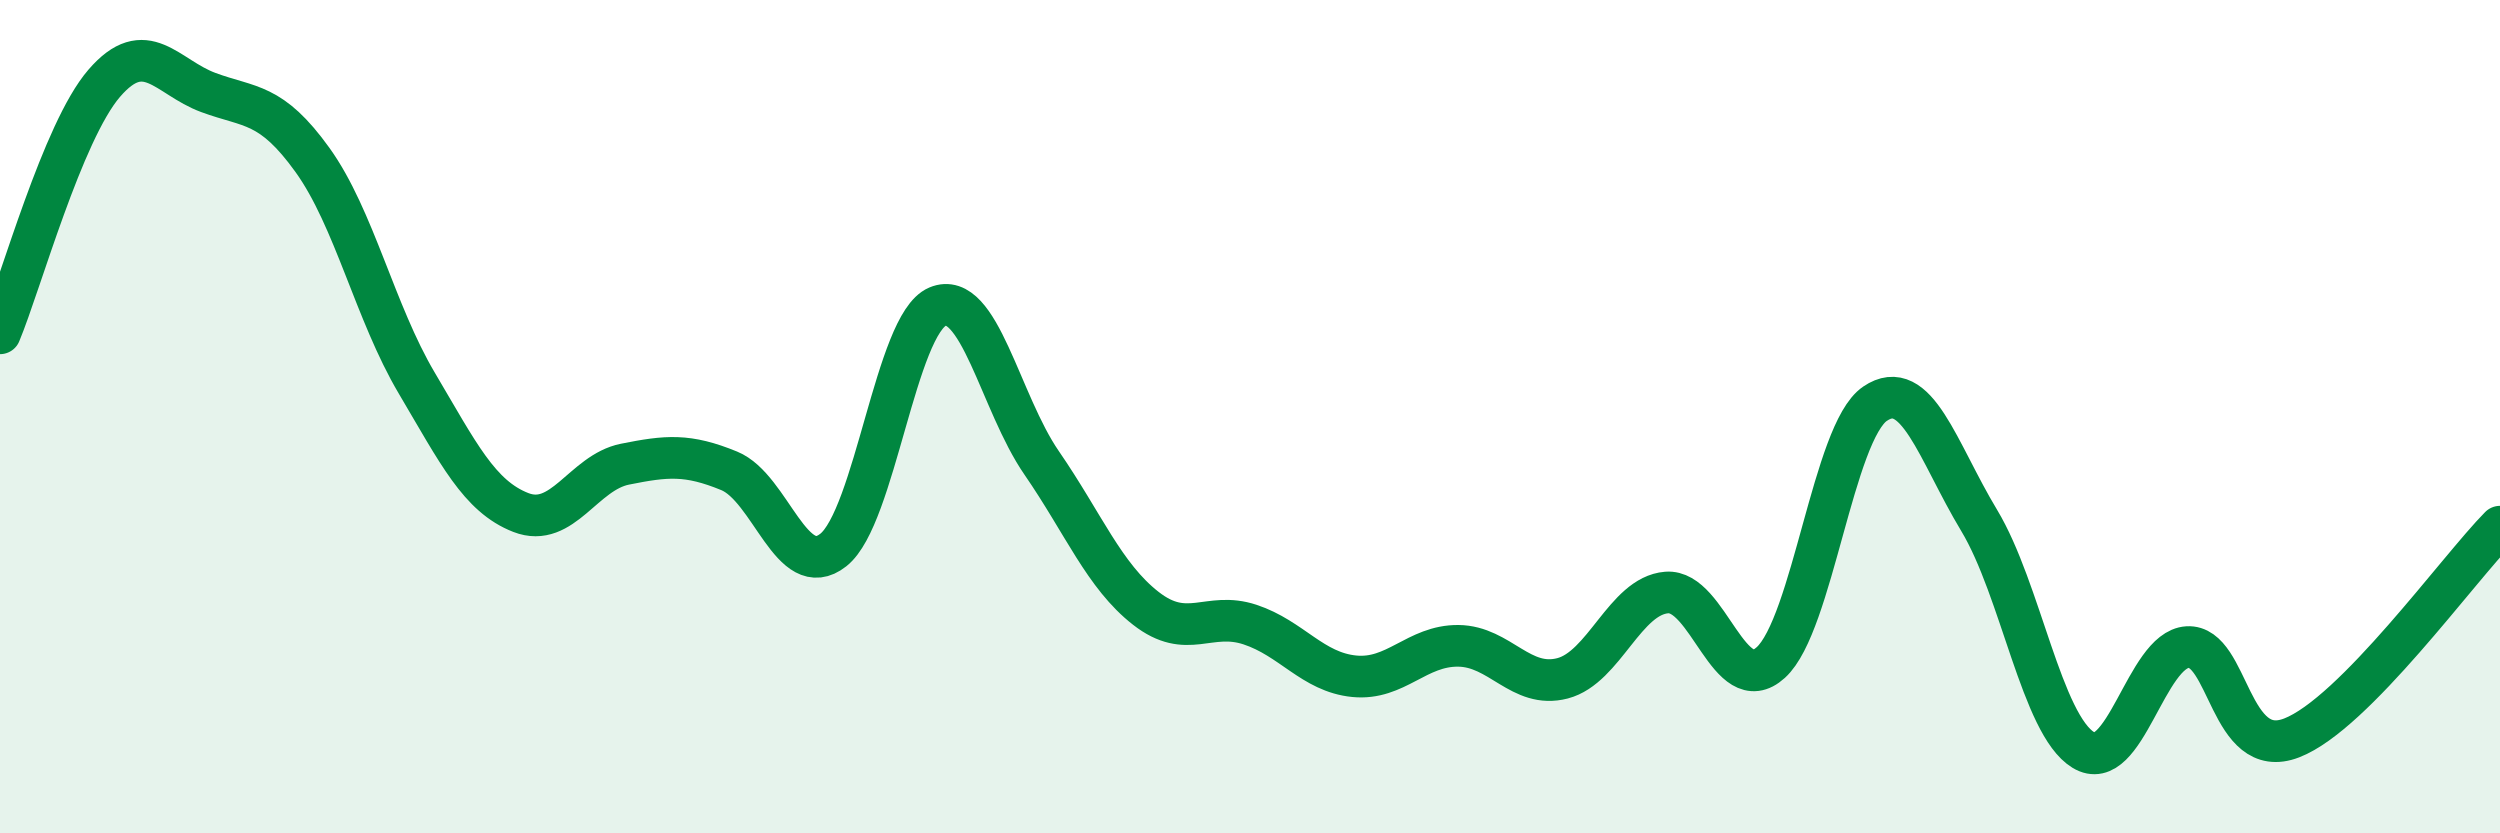
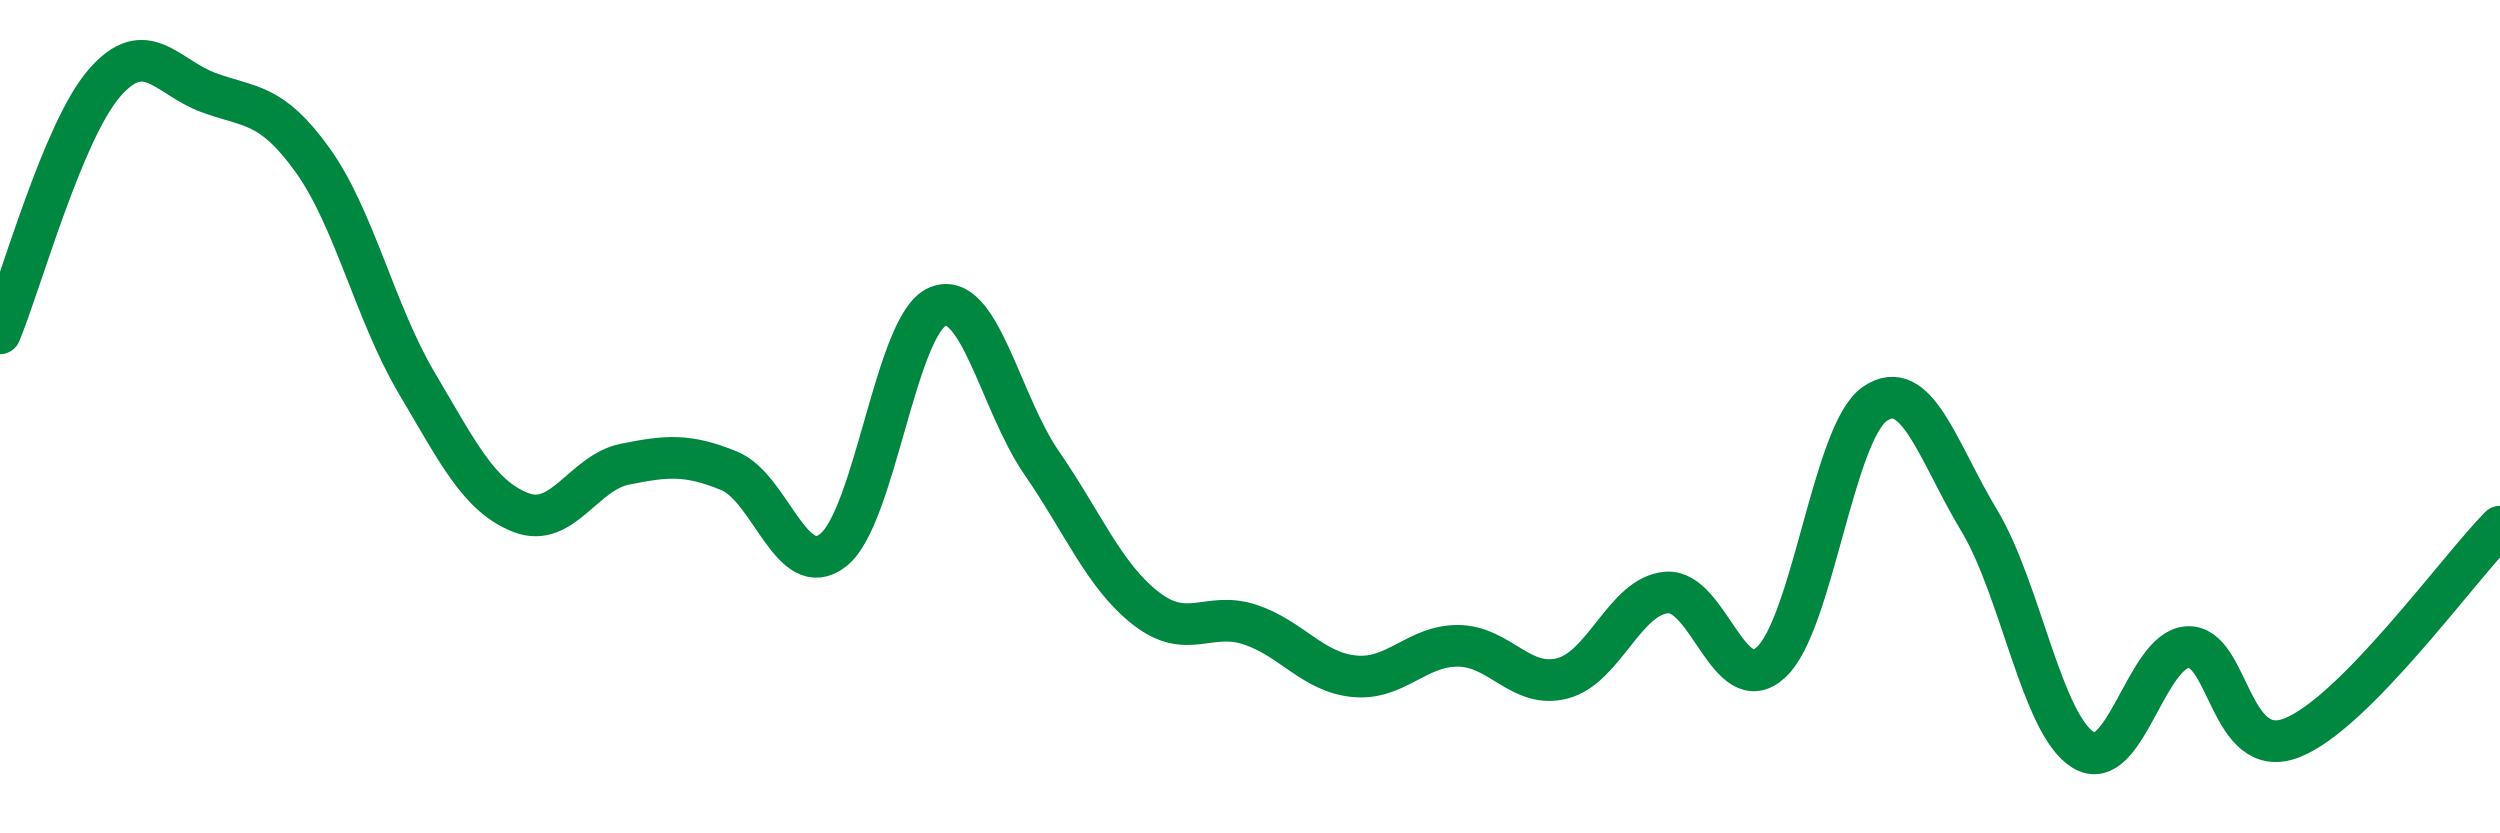
<svg xmlns="http://www.w3.org/2000/svg" width="60" height="20" viewBox="0 0 60 20">
-   <path d="M 0,8 C 0.5,6.8 1.5,3.16 2.5,2 C 3.5,0.84 4,1.85 5,2.22 C 6,2.59 6.5,2.45 7.5,3.84 C 8.5,5.23 9,7.5 10,9.19 C 11,10.88 11.5,11.91 12.5,12.3 C 13.5,12.69 14,11.34 15,11.14 C 16,10.94 16.5,10.89 17.5,11.3 C 18.5,11.71 19,13.99 20,13.2 C 21,12.41 21.5,7.78 22.5,7.36 C 23.5,6.94 24,9.66 25,11.11 C 26,12.56 26.5,13.82 27.5,14.6 C 28.5,15.38 29,14.66 30,14.99 C 31,15.32 31.5,16.13 32.5,16.23 C 33.5,16.33 34,15.49 35,15.5 C 36,15.51 36.5,16.54 37.5,16.28 C 38.5,16.02 39,14.3 40,14.22 C 41,14.14 41.5,16.81 42.5,15.9 C 43.5,14.99 44,10.37 45,9.69 C 46,9.01 46.5,10.83 47.5,12.49 C 48.5,14.15 49,17.39 50,18 C 51,18.61 51.5,15.59 52.5,15.53 C 53.5,15.47 53.5,18.29 55,17.71 C 56.5,17.13 59,13.65 60,12.64L60 20L0 20Z" fill="#008740" opacity="0.1" stroke-linecap="round" stroke-linejoin="round" />
  <path d="M 0,8 C 0.5,6.8 1.5,3.16 2.5,2 C 3.5,0.84 4,1.85 5,2.22 C 6,2.59 6.5,2.45 7.5,3.84 C 8.5,5.23 9,7.5 10,9.19 C 11,10.88 11.5,11.91 12.5,12.3 C 13.5,12.69 14,11.34 15,11.14 C 16,10.94 16.5,10.89 17.5,11.3 C 18.5,11.71 19,13.99 20,13.2 C 21,12.41 21.5,7.78 22.5,7.36 C 23.5,6.94 24,9.66 25,11.11 C 26,12.56 26.5,13.82 27.5,14.6 C 28.5,15.38 29,14.66 30,14.99 C 31,15.32 31.5,16.13 32.5,16.23 C 33.5,16.33 34,15.49 35,15.5 C 36,15.51 36.5,16.54 37.5,16.28 C 38.5,16.02 39,14.3 40,14.22 C 41,14.14 41.5,16.81 42.5,15.9 C 43.5,14.99 44,10.37 45,9.69 C 46,9.01 46.5,10.83 47.5,12.49 C 48.5,14.15 49,17.39 50,18 C 51,18.61 51.5,15.59 52.5,15.53 C 53.5,15.47 53.5,18.29 55,17.71 C 56.5,17.13 59,13.65 60,12.64" stroke="#008740" stroke-width="1" fill="none" stroke-linecap="round" stroke-linejoin="round" />
</svg>